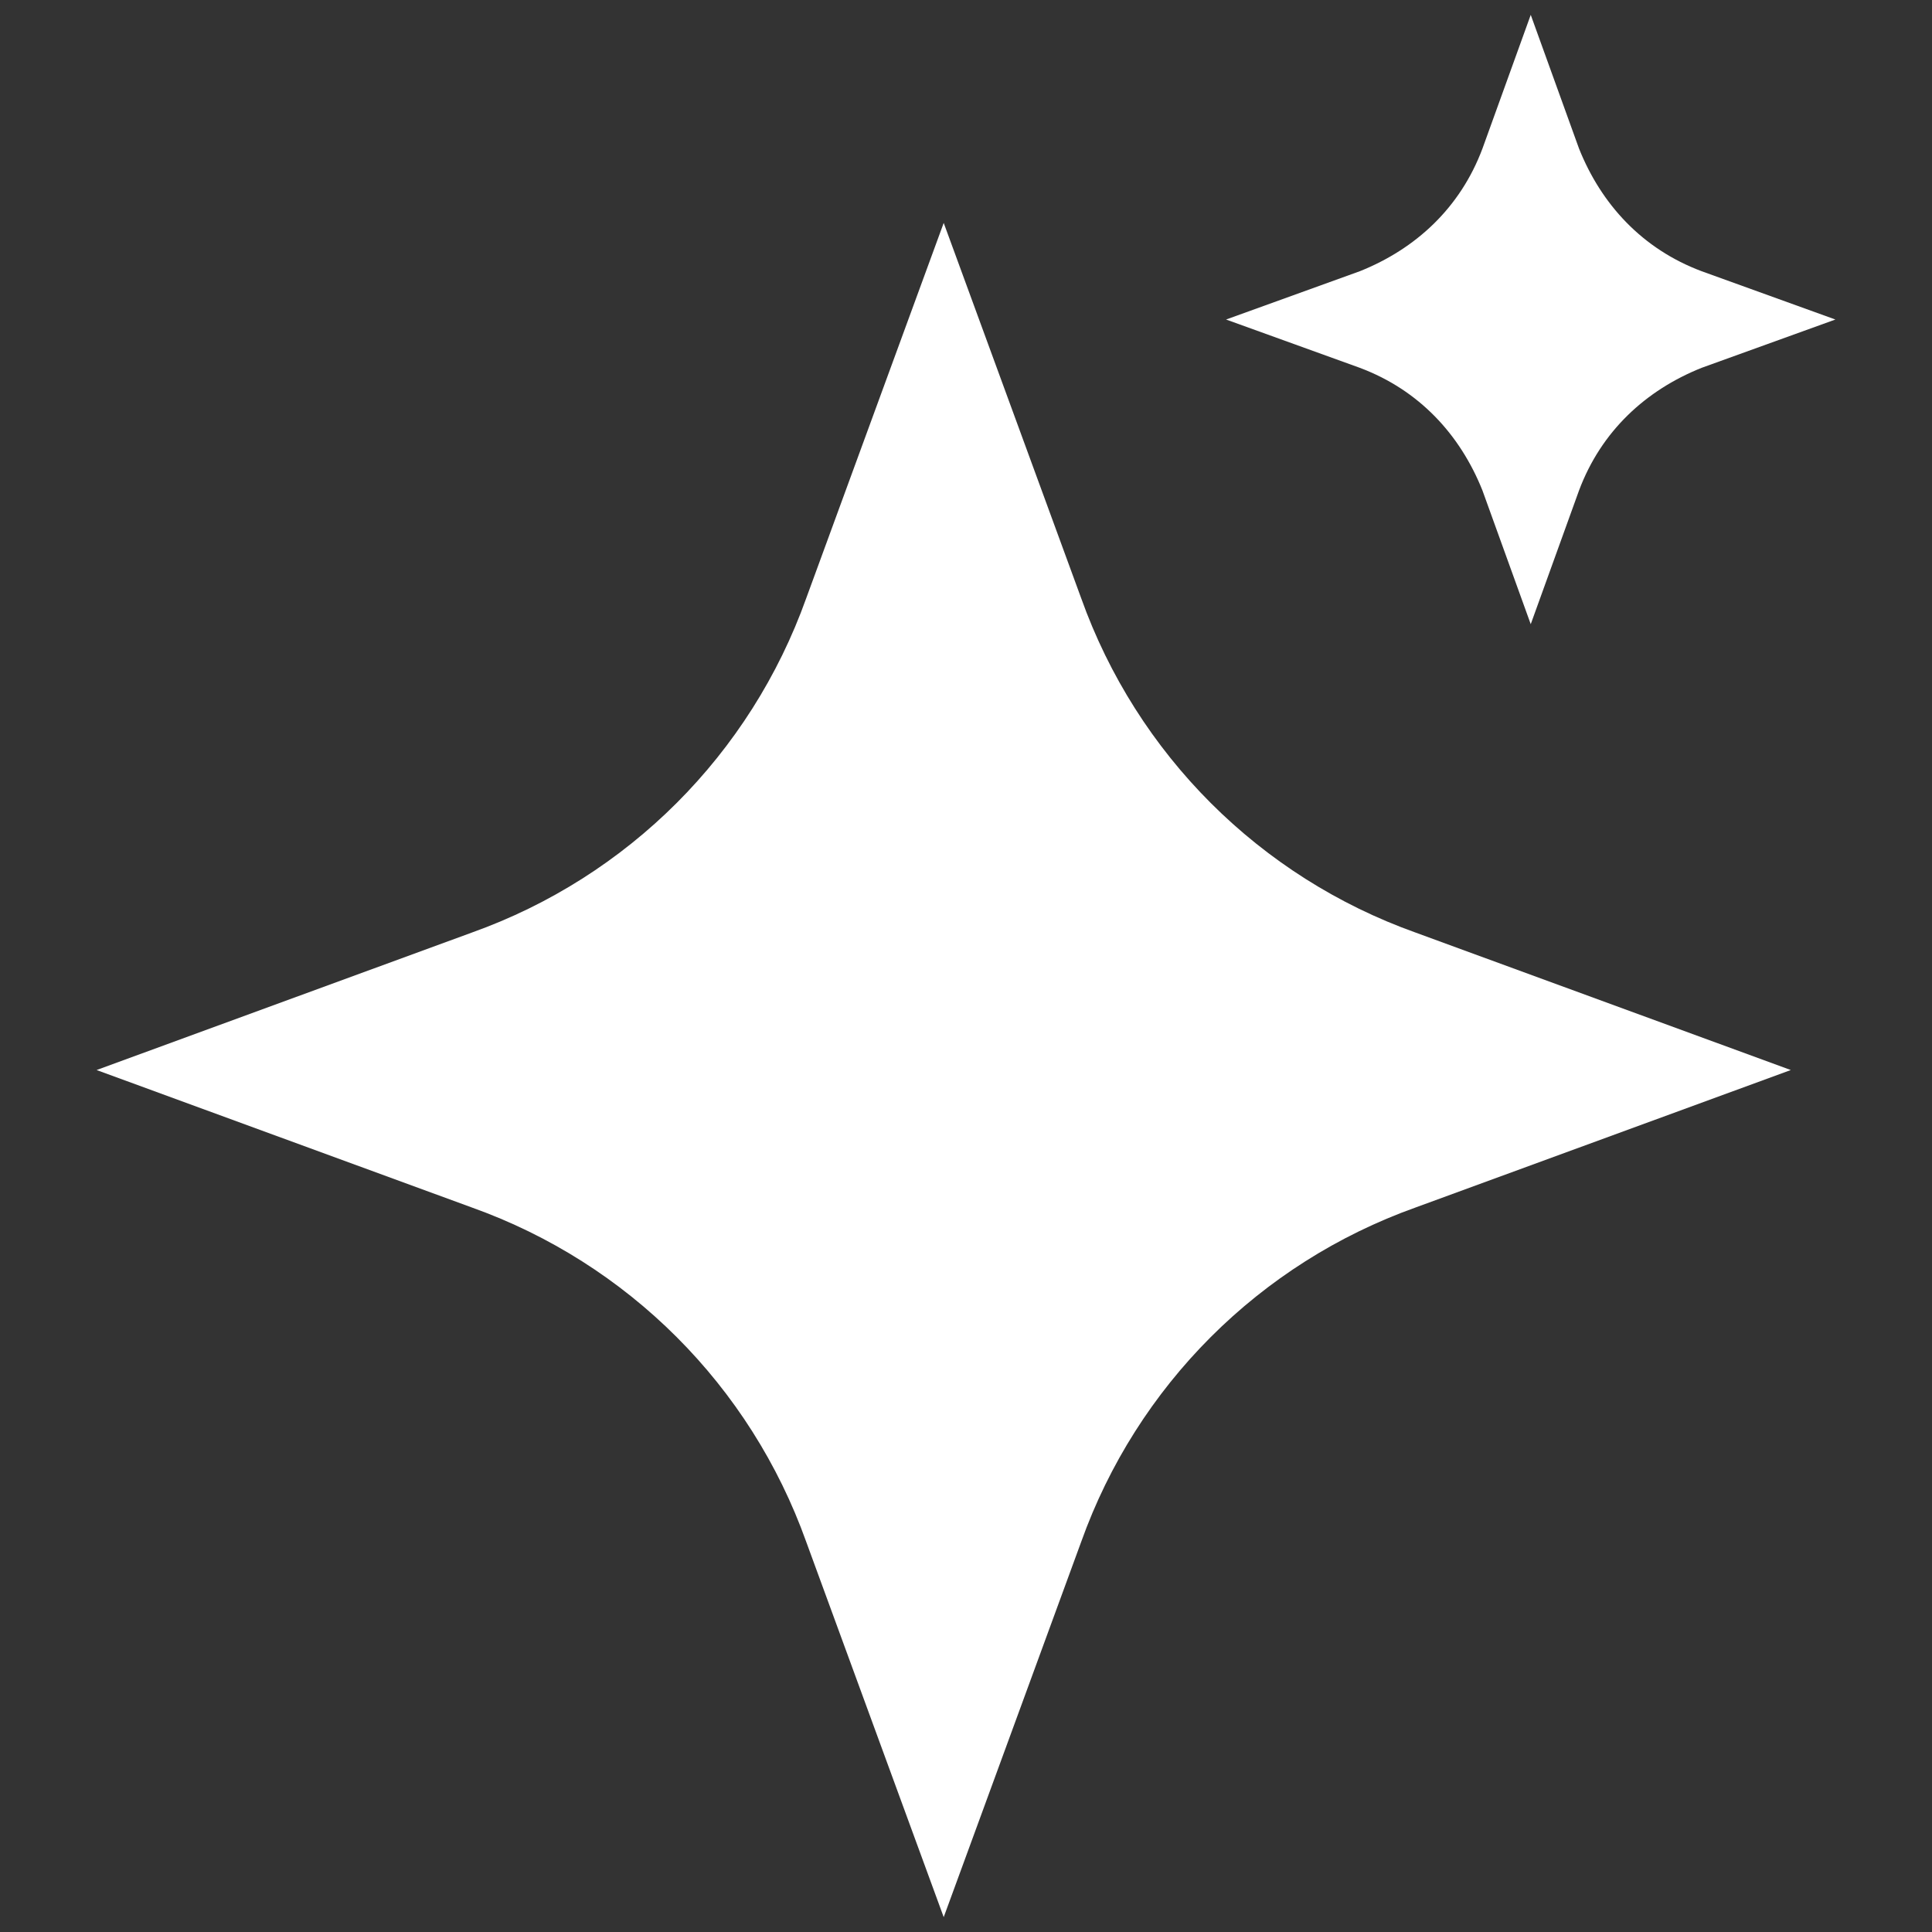
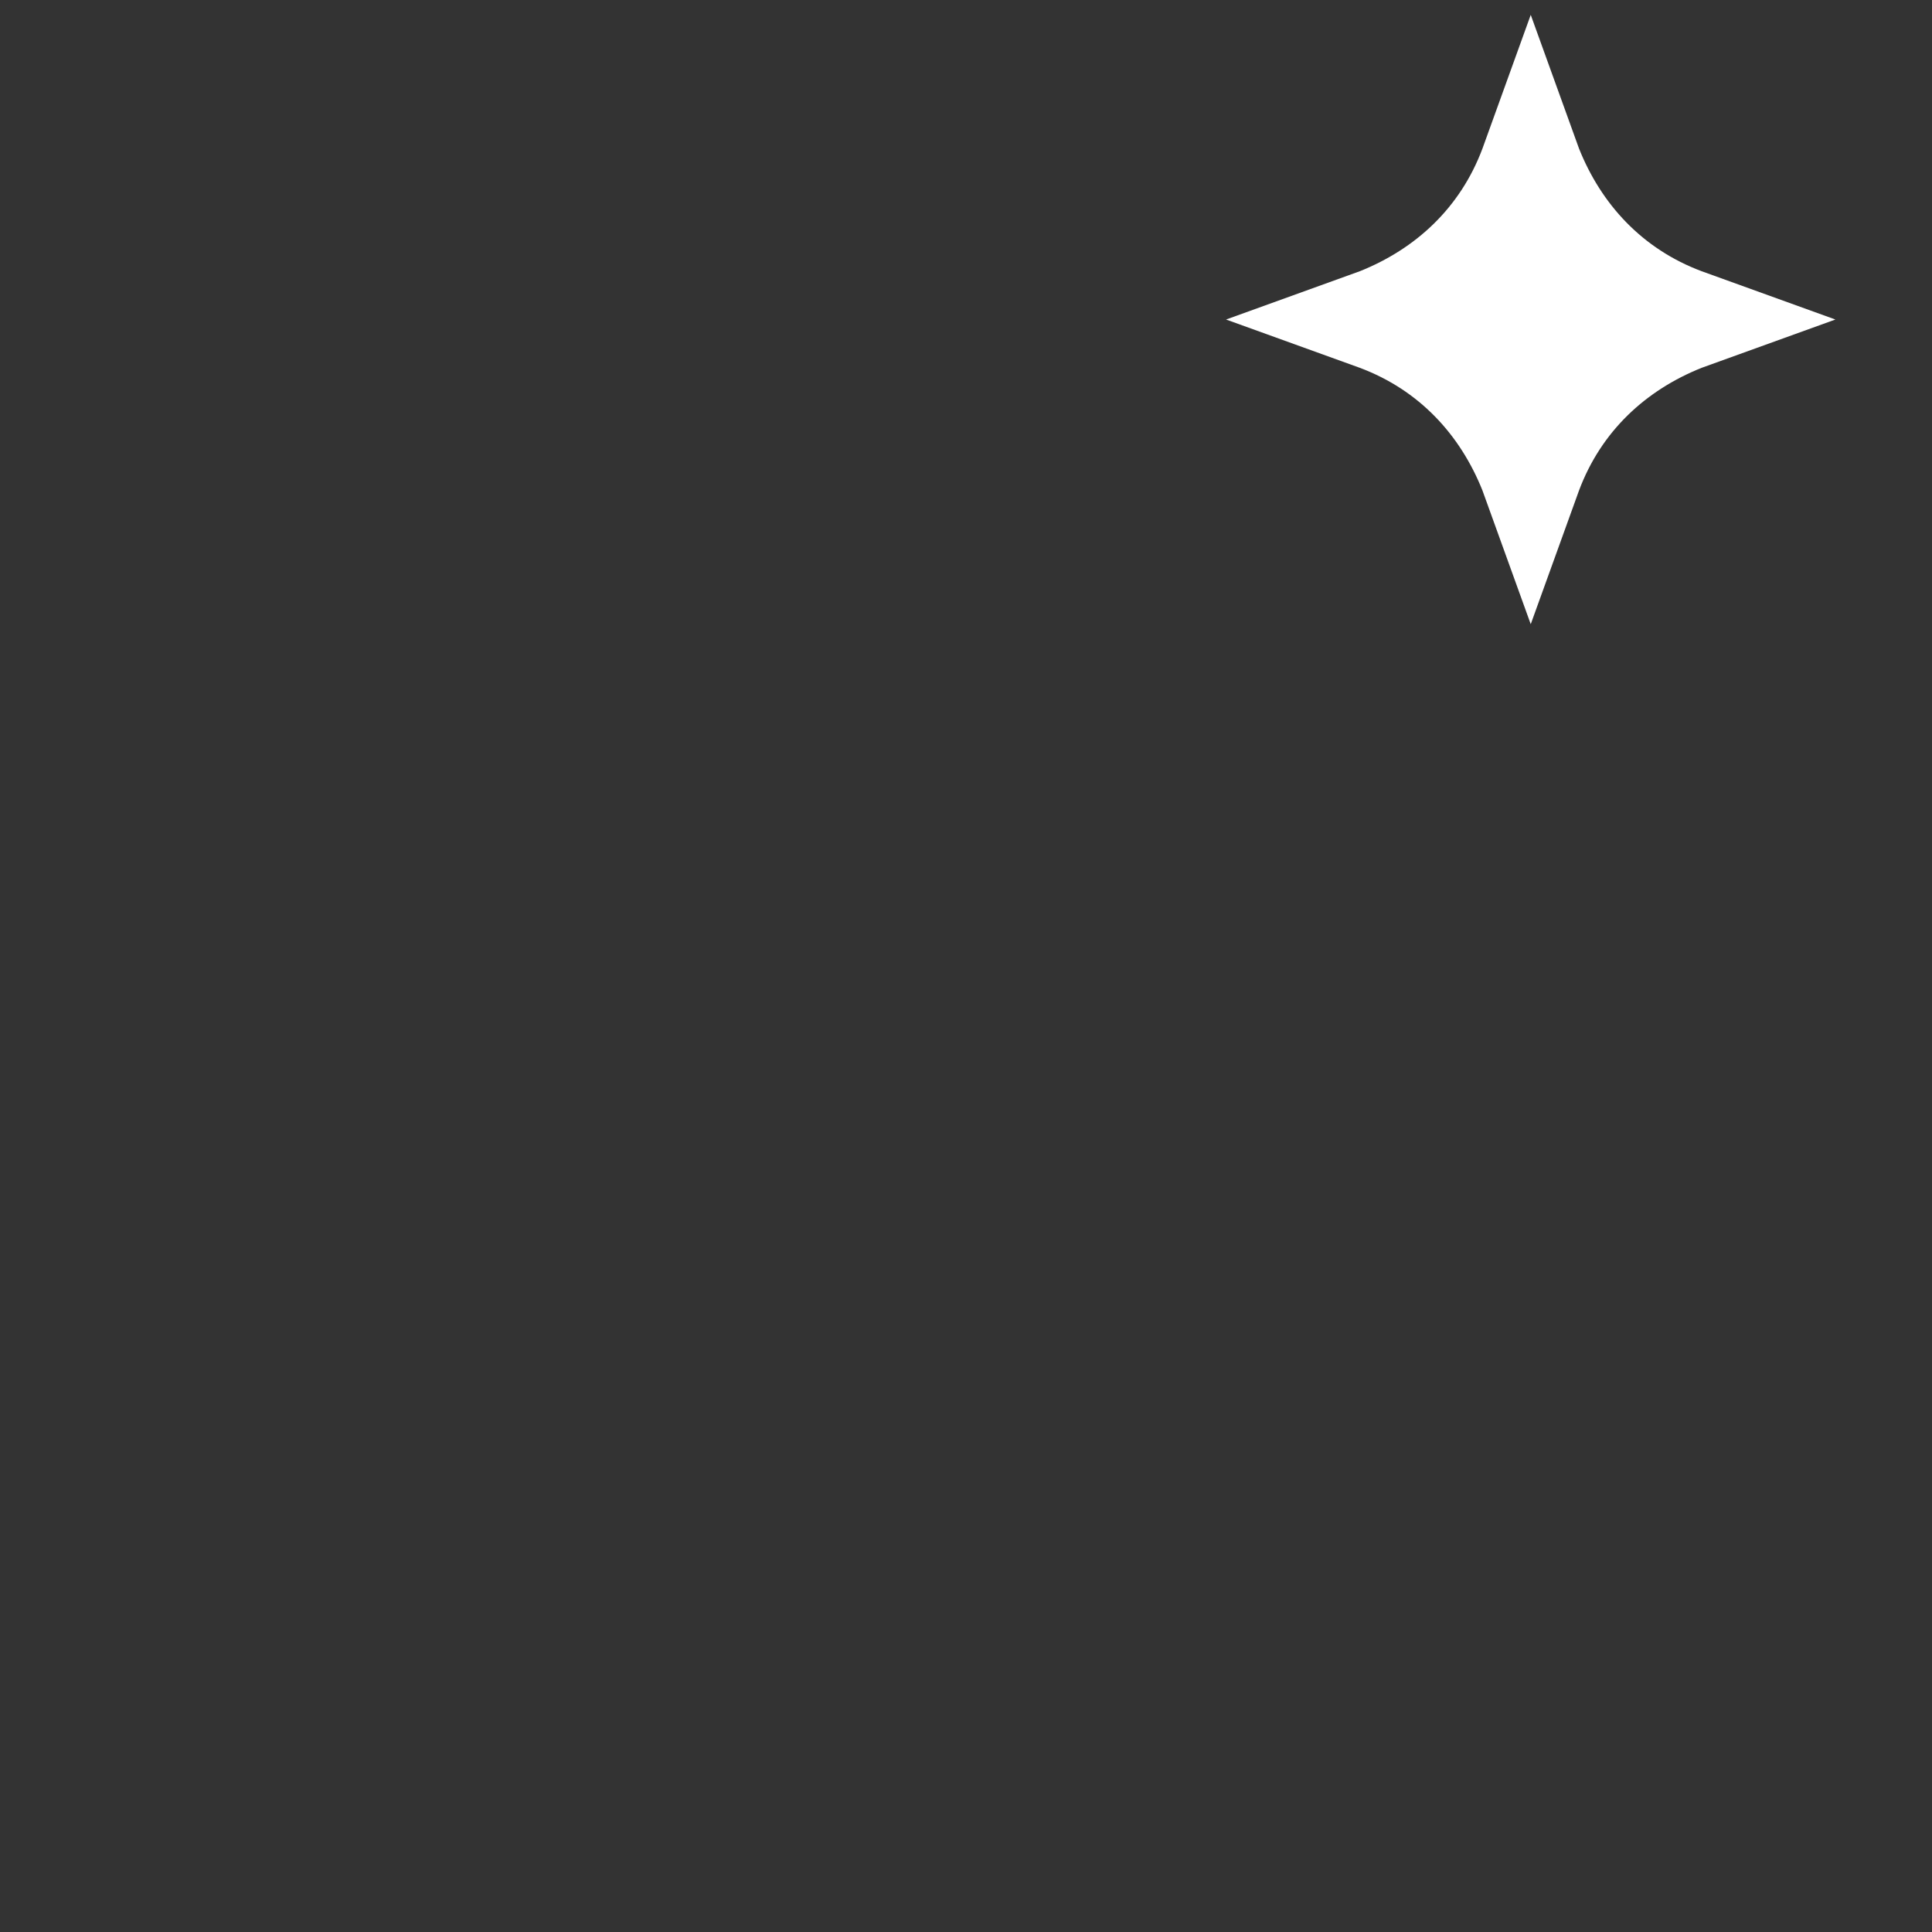
<svg xmlns="http://www.w3.org/2000/svg" id="Calque_1" version="1.1" viewBox="0 0 52 52">
  <rect x="0" y="0" width="52" height="52" fill="#333333" stroke="none" />
  <defs>
    <style>
      .st0 {
        fill: #fff;
      }
    </style>
  </defs>
-   <path class="st0" d="M25.4,6l3.7,10.1c1.5,4.2,4.8,7.5,9,9l10.1,3.7-10.1,3.7c-4.2,1.5-7.5,4.8-9,9l-3.7,10.1-3.7-10.1c-1.5-4.2-4.8-7.5-9-9l-10.1-3.7,10.1-3.7c4.2-1.5,7.5-4.8,9-9l3.7-10.1Z" />
  <path class="st0" d="M41.2.4l1.3,3.6c.6,1.5,1.7,2.7,3.3,3.3l3.6,1.3-3.6,1.3c-1.5.6-2.7,1.7-3.3,3.3l-1.3,3.6-1.3-3.6c-.6-1.5-1.7-2.7-3.3-3.3l-3.6-1.3,3.6-1.3c1.5-.6,2.7-1.7,3.3-3.3l1.3-3.6Z" />
</svg>